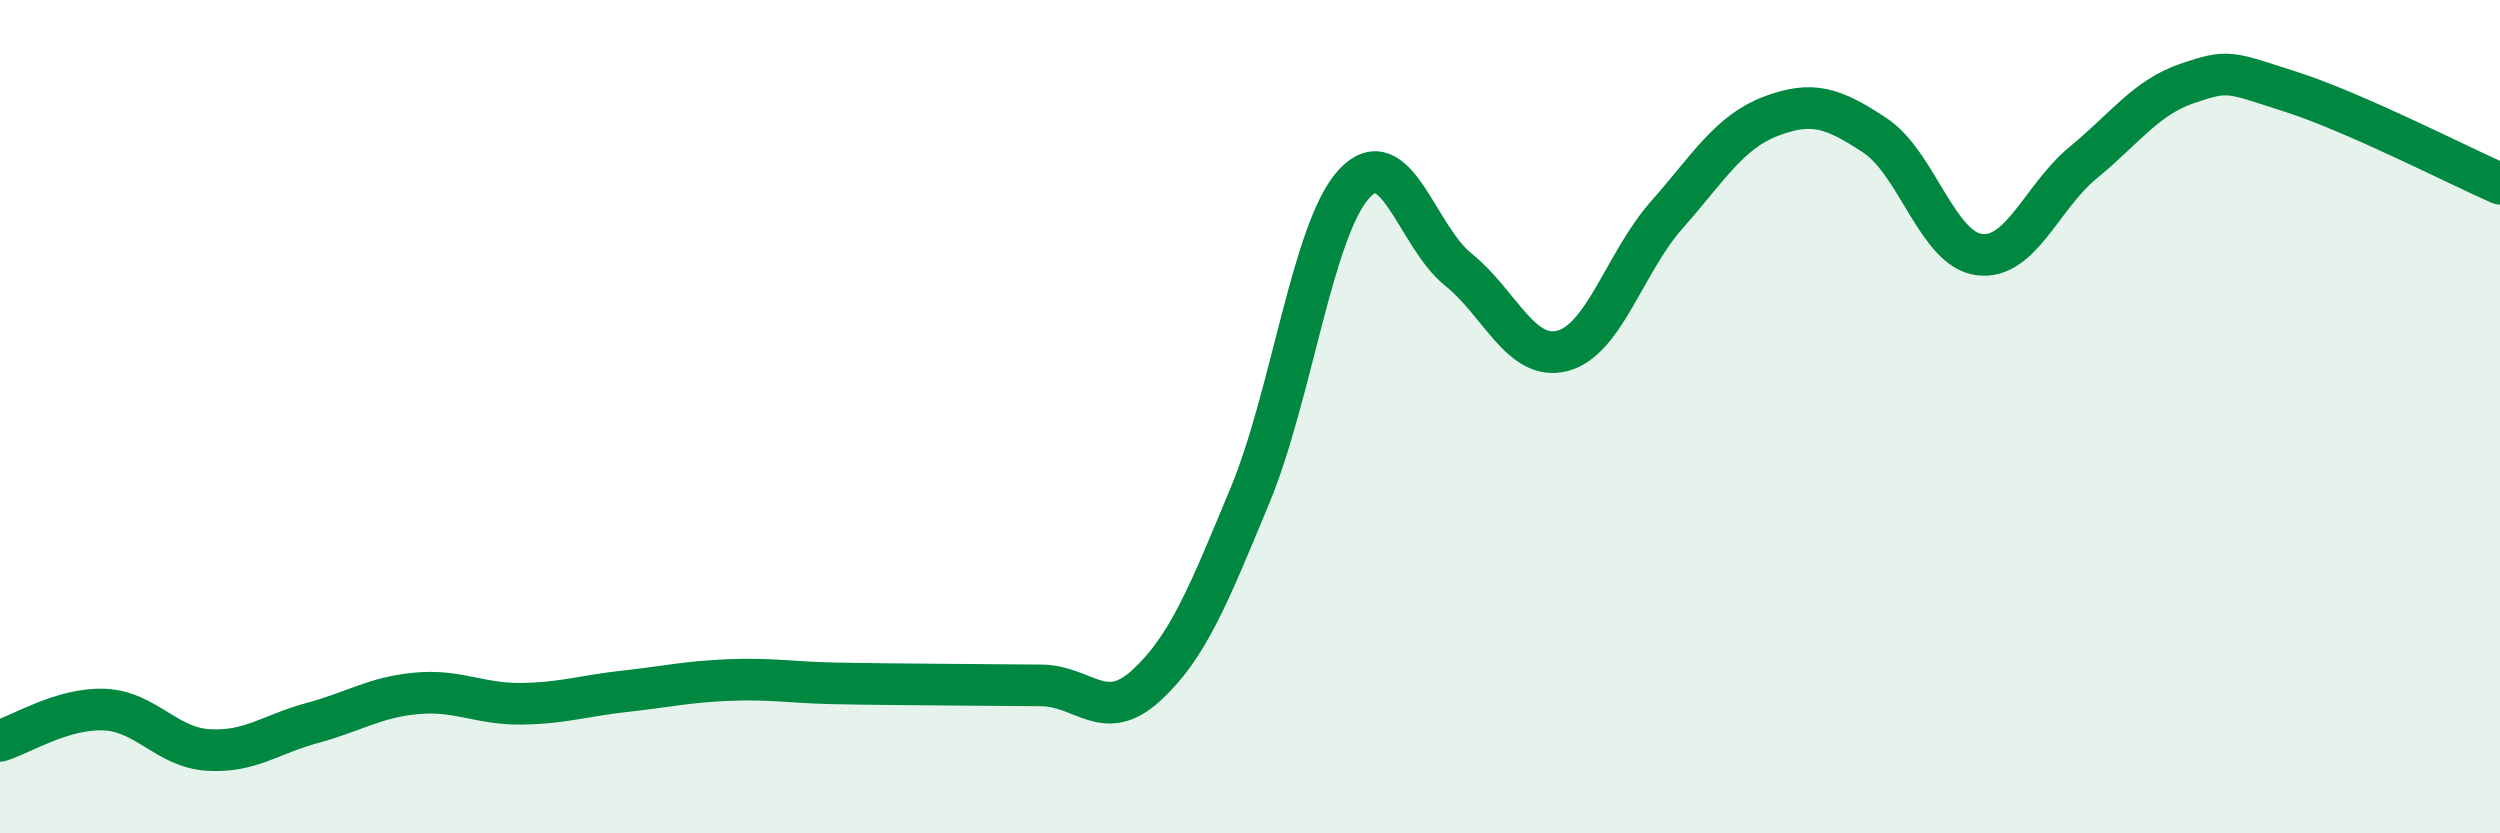
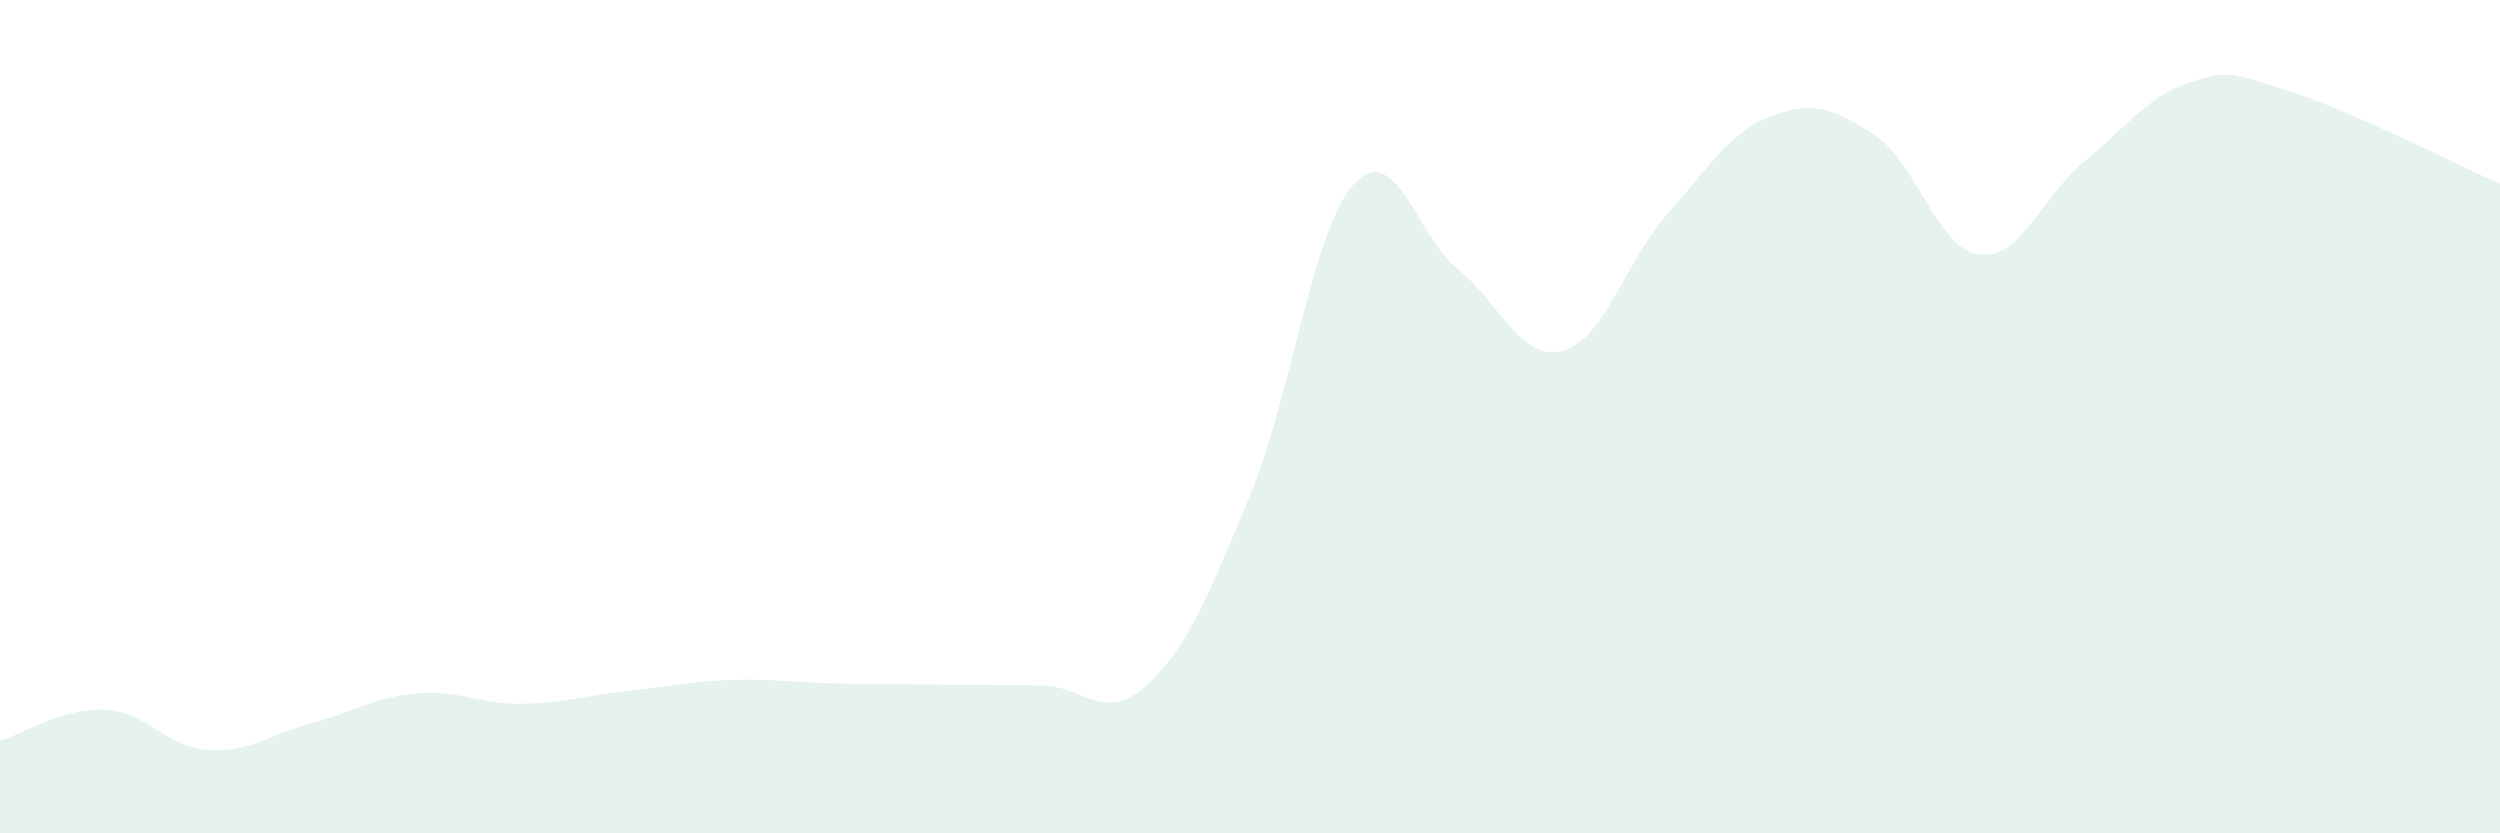
<svg xmlns="http://www.w3.org/2000/svg" width="60" height="20" viewBox="0 0 60 20">
  <path d="M 0,17.78 C 0.5,17.63 1.5,16.99 2.5,17.03 C 3.5,17.07 4,17.94 5,18 C 6,18.06 6.5,17.62 7.5,17.35 C 8.5,17.08 9,16.73 10,16.64 C 11,16.55 11.5,16.9 12.5,16.89 C 13.5,16.88 14,16.7 15,16.59 C 16,16.48 16.5,16.36 17.5,16.32 C 18.5,16.28 19,16.38 20,16.4 C 21,16.42 21.5,16.42 22.5,16.43 C 23.5,16.44 24,16.44 25,16.45 C 26,16.46 26.5,17.37 27.5,16.46 C 28.5,15.55 29,14.3 30,11.89 C 31,9.48 31.5,5.49 32.5,4.41 C 33.5,3.33 34,5.67 35,6.47 C 36,7.27 36.5,8.68 37.5,8.42 C 38.5,8.16 39,6.29 40,5.16 C 41,4.03 41.5,3.17 42.5,2.79 C 43.5,2.41 44,2.59 45,3.25 C 46,3.91 46.5,5.98 47.5,6.11 C 48.5,6.24 49,4.72 50,3.9 C 51,3.08 51.5,2.34 52.5,2 C 53.5,1.66 53.5,1.73 55,2.21 C 56.5,2.69 59,3.97 60,4.41L60 20L0 20Z" fill="#008740" opacity="0.1" stroke-linecap="round" stroke-linejoin="round" />
-   <path d="M 0,17.78 C 0.5,17.63 1.5,16.99 2.5,17.03 C 3.5,17.07 4,17.94 5,18 C 6,18.06 6.5,17.62 7.5,17.35 C 8.5,17.08 9,16.73 10,16.64 C 11,16.55 11.5,16.9 12.5,16.89 C 13.5,16.88 14,16.7 15,16.59 C 16,16.48 16.5,16.36 17.5,16.32 C 18.5,16.28 19,16.38 20,16.4 C 21,16.42 21.5,16.42 22.5,16.43 C 23.5,16.44 24,16.44 25,16.45 C 26,16.46 26.5,17.37 27.5,16.46 C 28.5,15.55 29,14.3 30,11.89 C 31,9.48 31.5,5.49 32.5,4.41 C 33.5,3.33 34,5.67 35,6.47 C 36,7.27 36.5,8.68 37.5,8.42 C 38.5,8.16 39,6.29 40,5.16 C 41,4.03 41.5,3.17 42.5,2.79 C 43.5,2.41 44,2.59 45,3.25 C 46,3.91 46.5,5.98 47.5,6.11 C 48.5,6.24 49,4.72 50,3.9 C 51,3.08 51.5,2.34 52.5,2 C 53.5,1.66 53.5,1.73 55,2.21 C 56.5,2.69 59,3.97 60,4.41" stroke="#008740" stroke-width="1" fill="none" stroke-linecap="round" stroke-linejoin="round" />
</svg>